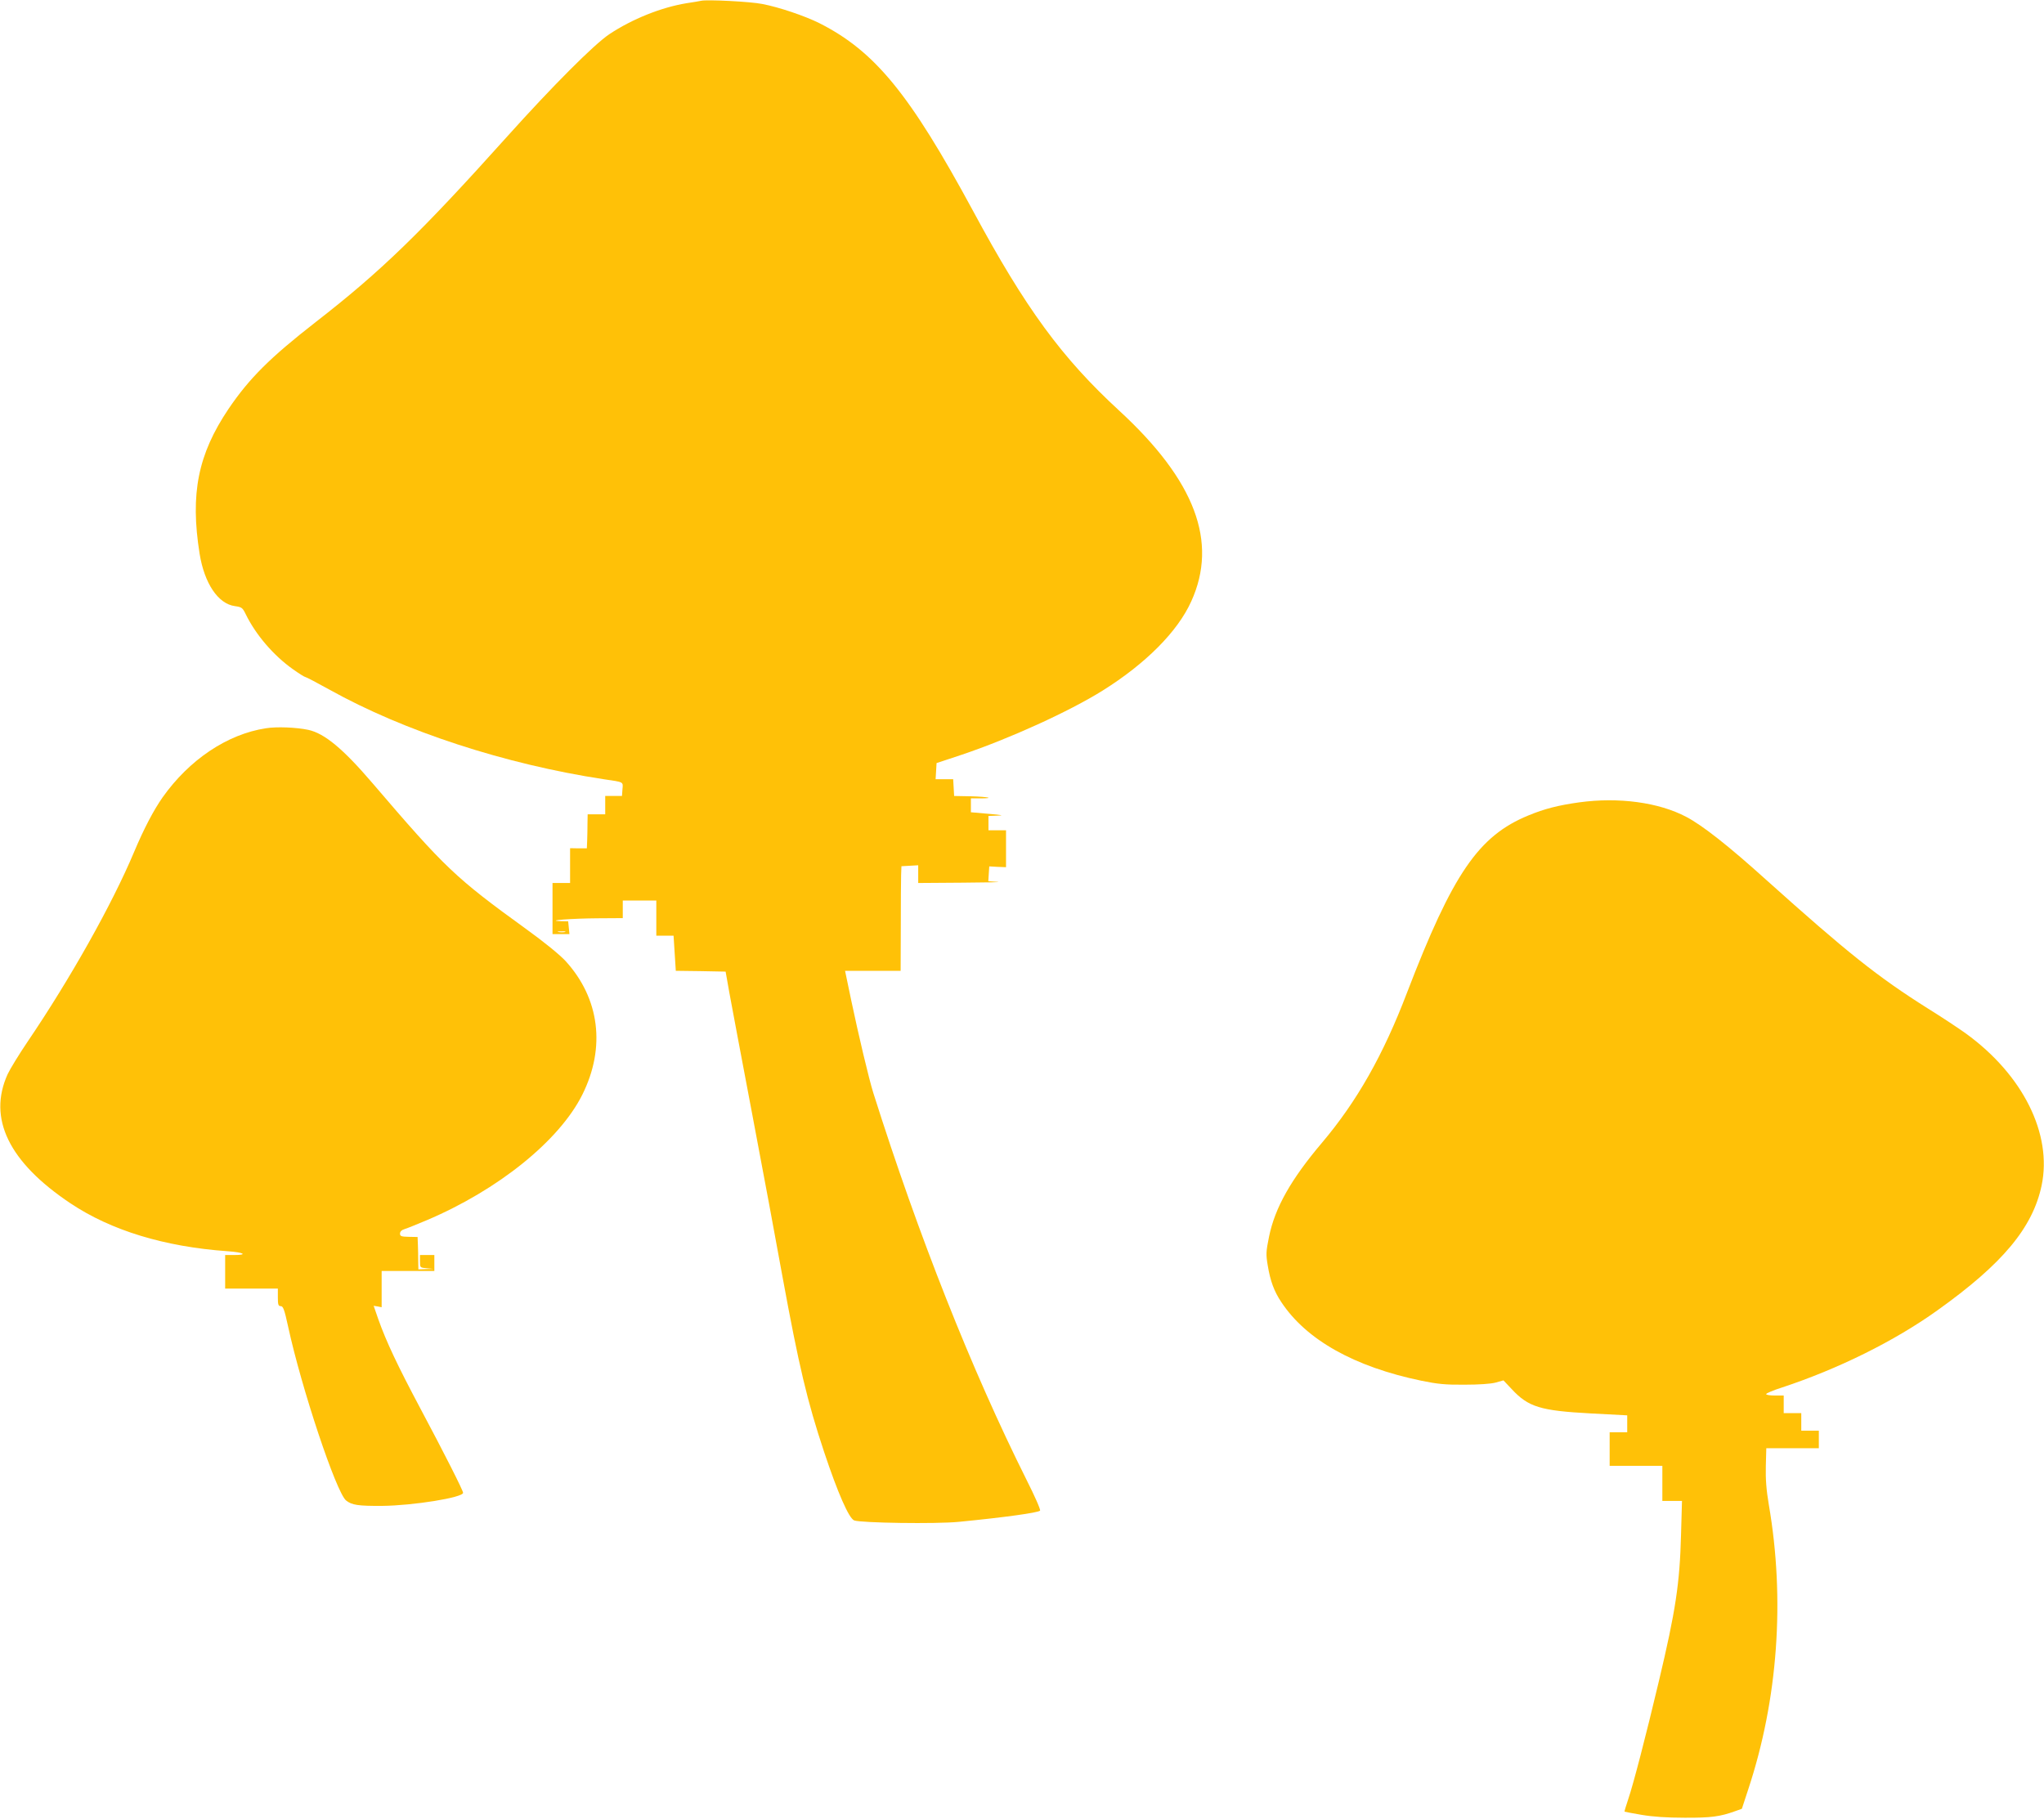
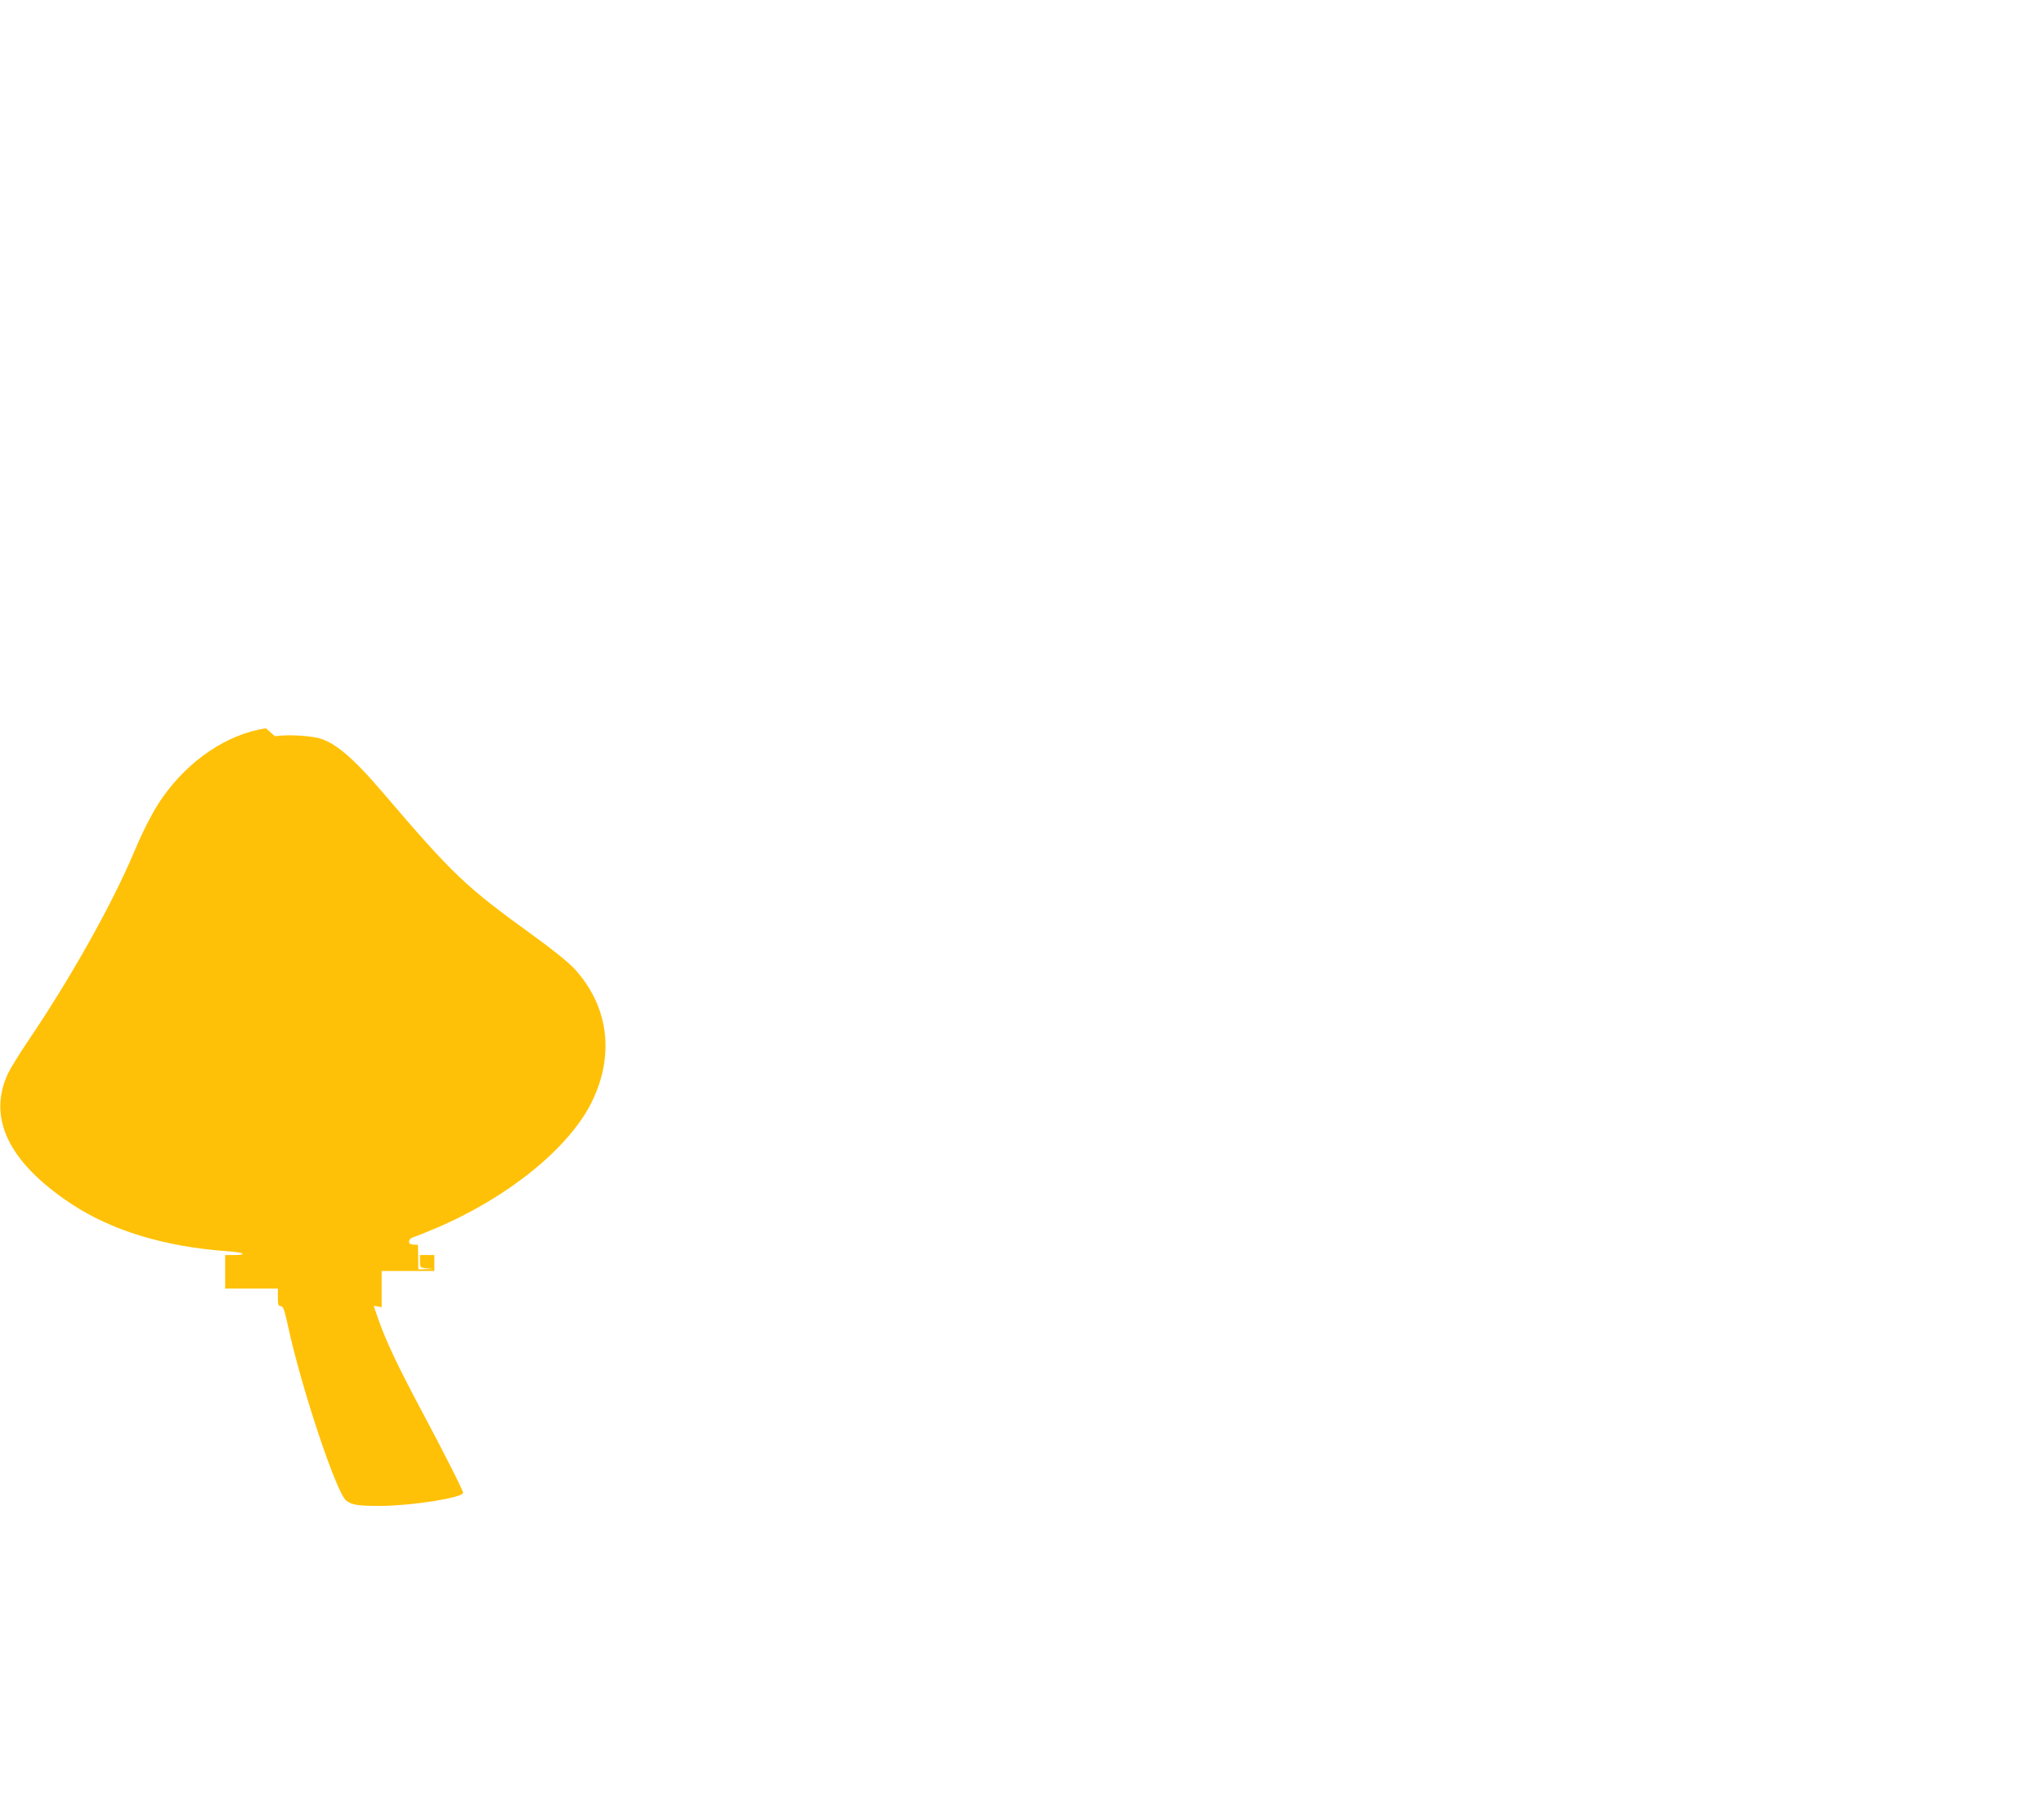
<svg xmlns="http://www.w3.org/2000/svg" version="1.0" width="1280pt" height="1139pt" viewBox="0 0 1280 1139" preserveAspectRatio="xMidYMid meet">
  <g transform="translate(0,1139) scale(0.1,-0.1)" fill="#ffc107" stroke="none">
-     <path d="M4390 11385 c-8 -2 -49 -9 -90 -15 -159 -26 -341 -99 -484 -194 -96 -64 -356 -325 -640 -641 -543 -605 -792 -846 -1199 -1162 -286 -223 -415 -351 -546 -544 -191 -284 -241 -530 -181 -907 30 -186 116 -314 221 -328 43 -6 48 -10 68 -51 63 -129 174 -258 295 -344 38 -27 73 -49 78 -49 5 0 73 -36 151 -79 468 -261 1100 -467 1717 -561 129 -19 122 -15 118 -63 l-3 -42 -53 0 -52 0 0 -57 0 -58 -55 0 -55 0 -1 -57 c0 -32 -1 -80 -2 -107 l-2 -49 -52 0 -53 1 0 -109 0 -109 -55 0 -55 0 0 -160 0 -160 53 0 53 0 -4 40 -4 40 -47 1 c-102 4 72 17 232 18 l157 1 0 55 0 55 105 0 105 0 0 -110 0 -110 54 0 54 0 7 -110 7 -110 156 -2 156 -3 23 -130 c13 -71 77 -413 143 -760 66 -346 151 -805 190 -1020 103 -561 154 -777 261 -1099 85 -255 155 -415 188 -428 40 -16 513 -23 655 -9 287 28 495 57 509 70 5 5 -33 91 -84 192 -345 690 -677 1529 -960 2424 -28 89 -93 364 -138 578 l-39 187 174 0 174 0 1 273 c0 149 1 297 2 327 l2 55 53 3 52 3 0 -55 0 -56 278 2 c152 1 251 3 219 5 l-58 4 3 47 3 46 53 -3 52 -2 0 115 0 116 -55 0 -55 0 0 45 0 45 58 2 c42 1 27 4 -55 11 l-113 10 0 43 0 44 57 0 c97 0 52 10 -58 13 l-104 2 -3 53 -3 52 -55 0 -55 0 3 50 3 51 160 53 c299 101 670 270 880 401 270 169 470 370 555 559 169 372 24 756 -450 1193 -361 332 -588 642 -917 1253 -396 732 -614 999 -962 1175 -90 45 -252 100 -357 120 -72 15 -349 29 -384 20z m-852 -5832 c-10 -2 -28 -2 -40 0 -13 2 -5 4 17 4 22 1 32 -1 23 -4z" />
-     <path d="M1665 6829 c-242 -37 -480 -197 -647 -433 -56 -80 -116 -194 -178 -341 -138 -329 -402 -798 -668 -1190 -52 -77 -108 -168 -124 -202 -126 -277 7 -551 393 -809 254 -170 589 -272 982 -300 104 -7 133 -24 42 -24 l-55 0 0 -105 0 -105 165 0 165 0 0 -55 c0 -46 3 -55 18 -55 15 0 23 -21 46 -127 84 -388 301 -1038 363 -1090 36 -29 76 -35 227 -34 193 2 506 52 506 82 0 14 -116 244 -268 529 -142 267 -213 417 -263 558 l-29 84 25 -4 25 -5 0 113 0 114 165 0 165 0 0 50 0 50 -45 0 -45 0 0 -39 c0 -40 0 -40 43 -44 l42 -4 -47 -1 -48 -2 -1 53 c0 28 -1 74 -2 101 l-2 49 -55 1 c-47 1 -55 4 -55 20 0 13 10 23 30 29 17 5 77 30 135 54 449 190 833 499 977 788 147 295 108 602 -105 836 -37 40 -134 119 -249 202 -442 320 -505 380 -961 913 -184 215 -300 311 -401 333 -75 16 -199 21 -266 10z" />
-     <path d="M9889 6365 c-129 -18 -217 -40 -318 -82 -312 -128 -473 -363 -760 -1110 -149 -391 -314 -681 -531 -938 -196 -231 -296 -409 -333 -590 -19 -94 -20 -110 -8 -181 16 -97 40 -162 85 -229 156 -236 457 -405 876 -492 102 -21 152 -26 270 -25 91 0 164 5 195 13 l50 14 52 -55 c104 -112 179 -135 495 -152 l228 -12 0 -53 0 -53 -55 0 -55 0 0 -105 0 -105 165 0 165 0 0 -110 0 -110 61 0 62 0 -6 -212 c-8 -305 -34 -477 -139 -918 -79 -333 -160 -646 -192 -739 -14 -41 -24 -76 -23 -77 1 -1 49 -10 107 -20 71 -12 158 -18 270 -18 164 -1 222 7 316 41 l42 15 40 122 c186 562 231 1188 129 1781 -16 94 -21 161 -19 243 l3 112 164 0 165 0 0 55 0 55 -55 0 -55 0 0 55 0 55 -55 0 -55 0 0 55 0 55 -55 0 c-30 0 -55 4 -55 9 0 5 44 24 98 41 352 116 706 291 975 484 408 291 596 517 652 781 68 323 -117 694 -475 953 -43 31 -150 102 -237 156 -316 199 -507 352 -1013 806 -236 213 -399 341 -500 394 -172 91 -423 125 -671 91z" />
+     <path d="M1665 6829 c-242 -37 -480 -197 -647 -433 -56 -80 -116 -194 -178 -341 -138 -329 -402 -798 -668 -1190 -52 -77 -108 -168 -124 -202 -126 -277 7 -551 393 -809 254 -170 589 -272 982 -300 104 -7 133 -24 42 -24 l-55 0 0 -105 0 -105 165 0 165 0 0 -55 c0 -46 3 -55 18 -55 15 0 23 -21 46 -127 84 -388 301 -1038 363 -1090 36 -29 76 -35 227 -34 193 2 506 52 506 82 0 14 -116 244 -268 529 -142 267 -213 417 -263 558 l-29 84 25 -4 25 -5 0 113 0 114 165 0 165 0 0 50 0 50 -45 0 -45 0 0 -39 c0 -40 0 -40 43 -44 l42 -4 -47 -1 -48 -2 -1 53 c0 28 -1 74 -2 101 c-47 1 -55 4 -55 20 0 13 10 23 30 29 17 5 77 30 135 54 449 190 833 499 977 788 147 295 108 602 -105 836 -37 40 -134 119 -249 202 -442 320 -505 380 -961 913 -184 215 -300 311 -401 333 -75 16 -199 21 -266 10z" />
  </g>
</svg>